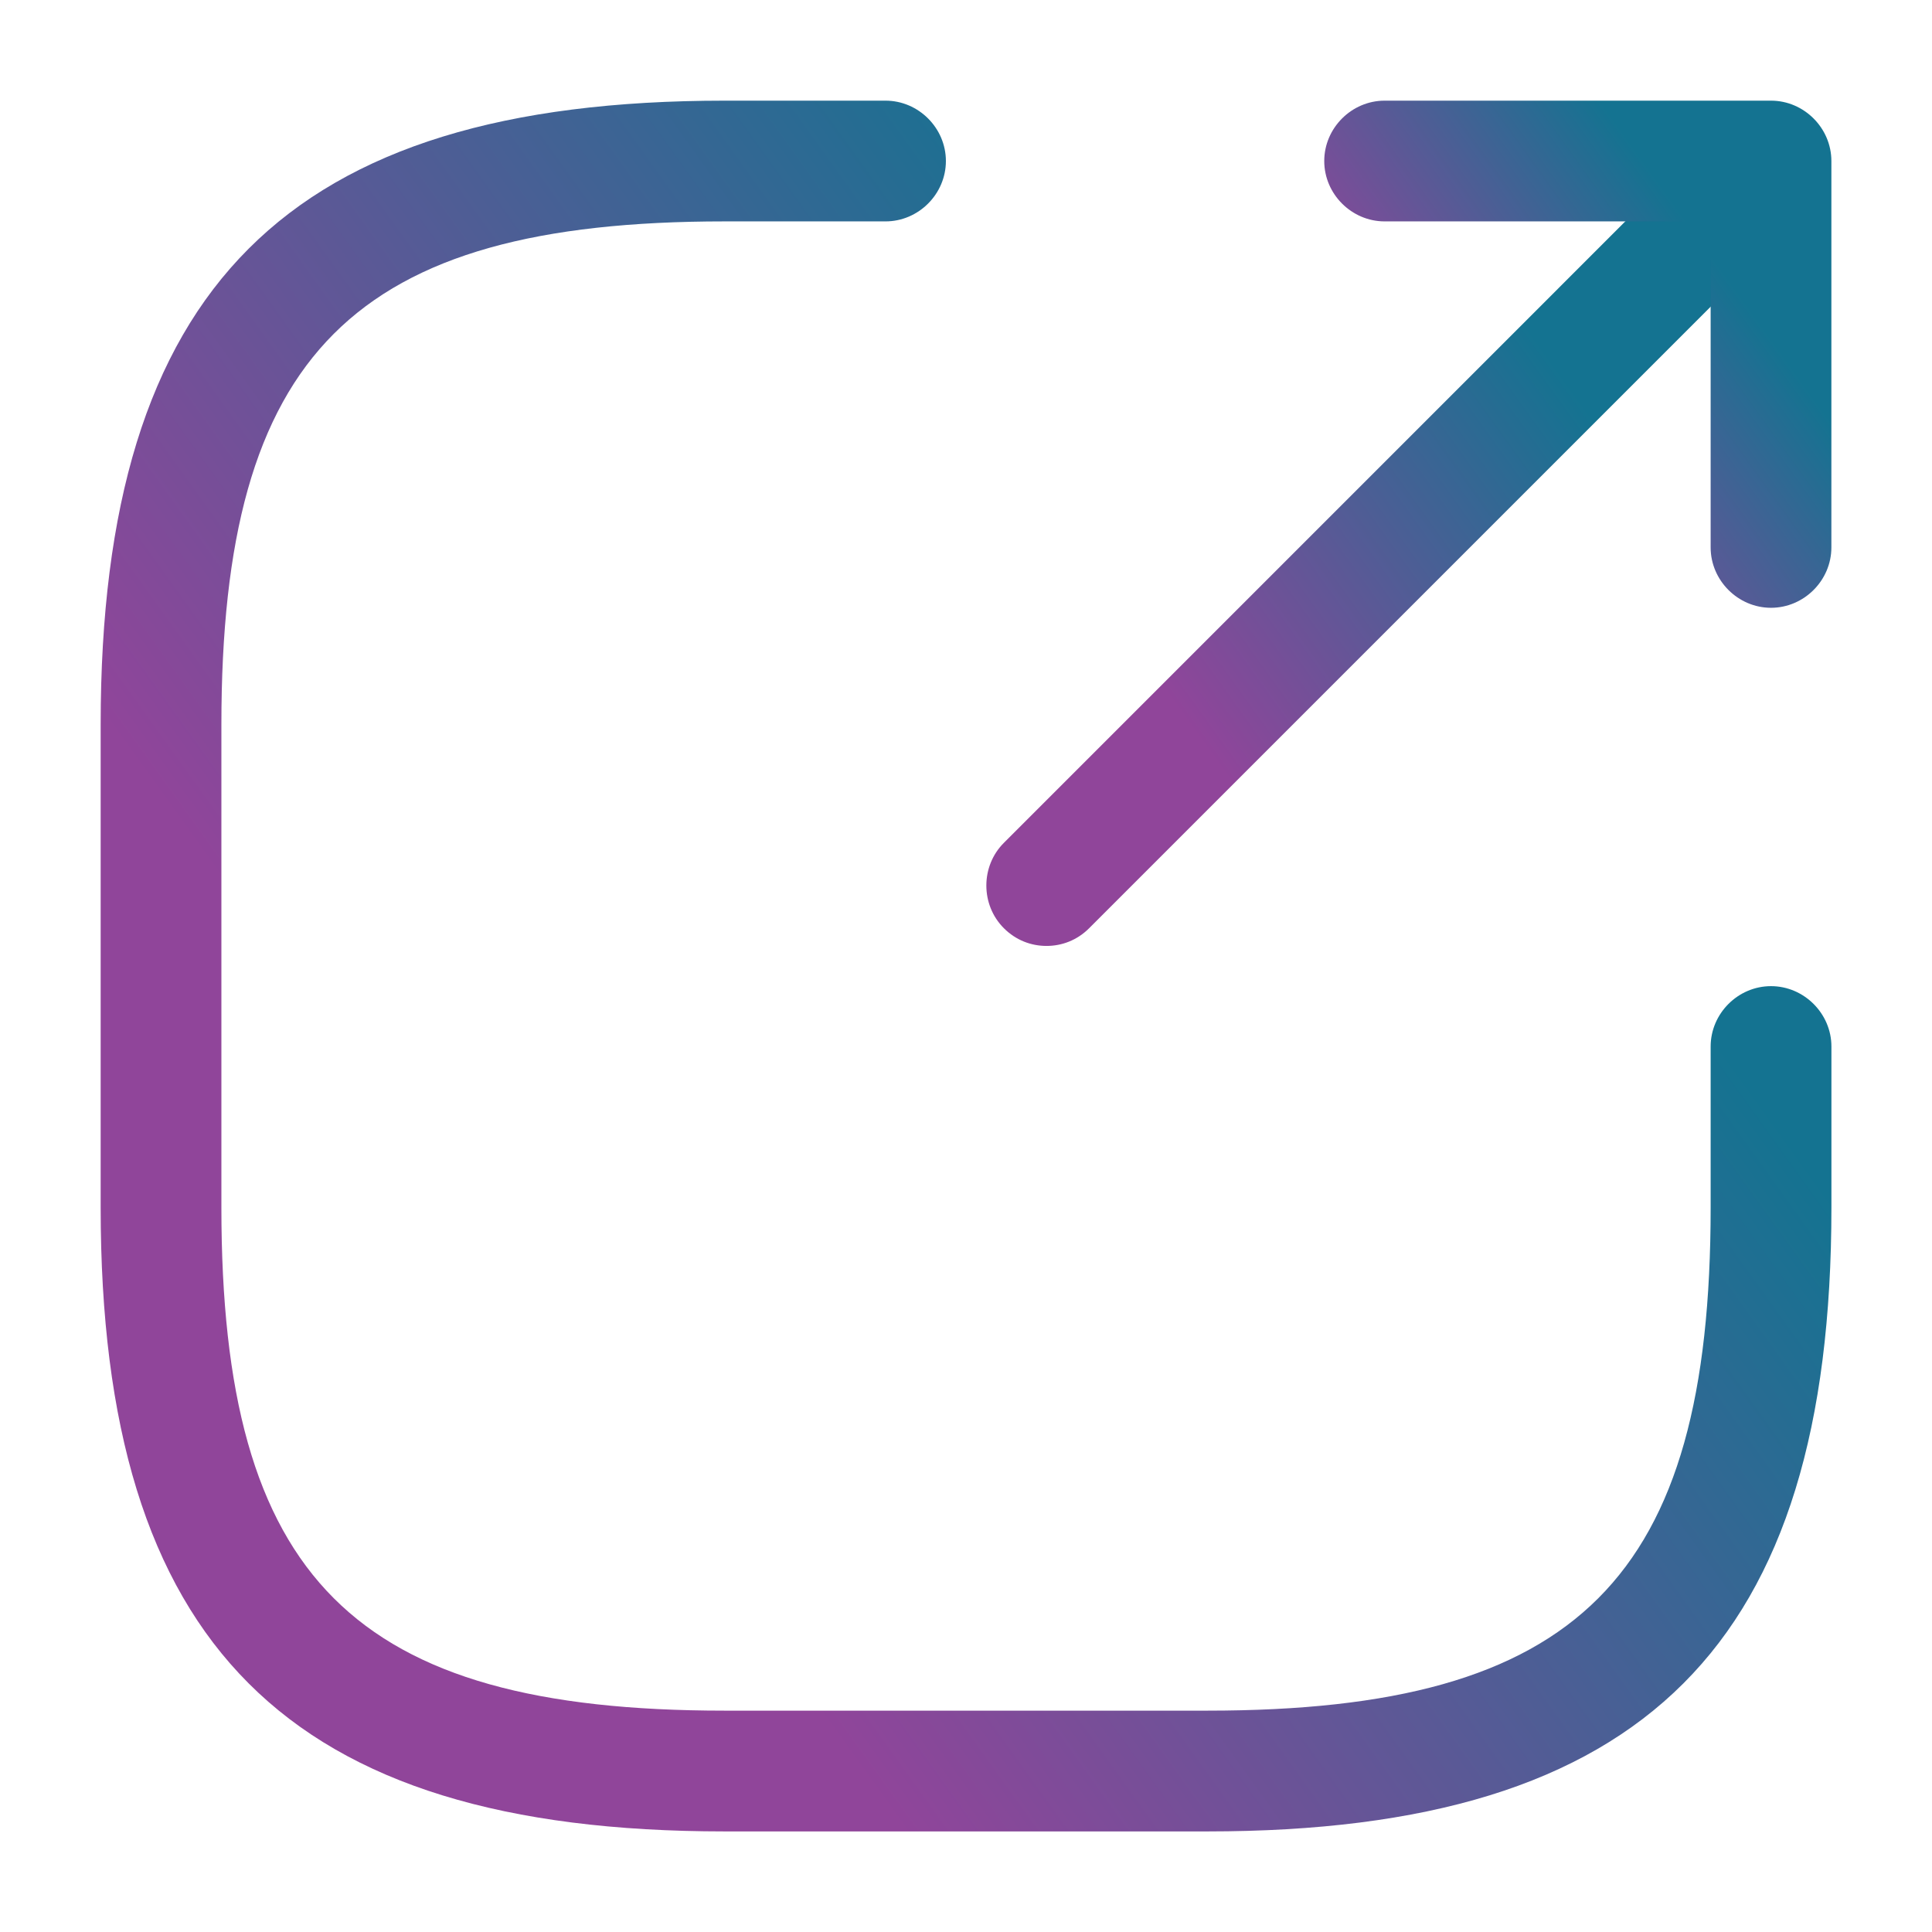
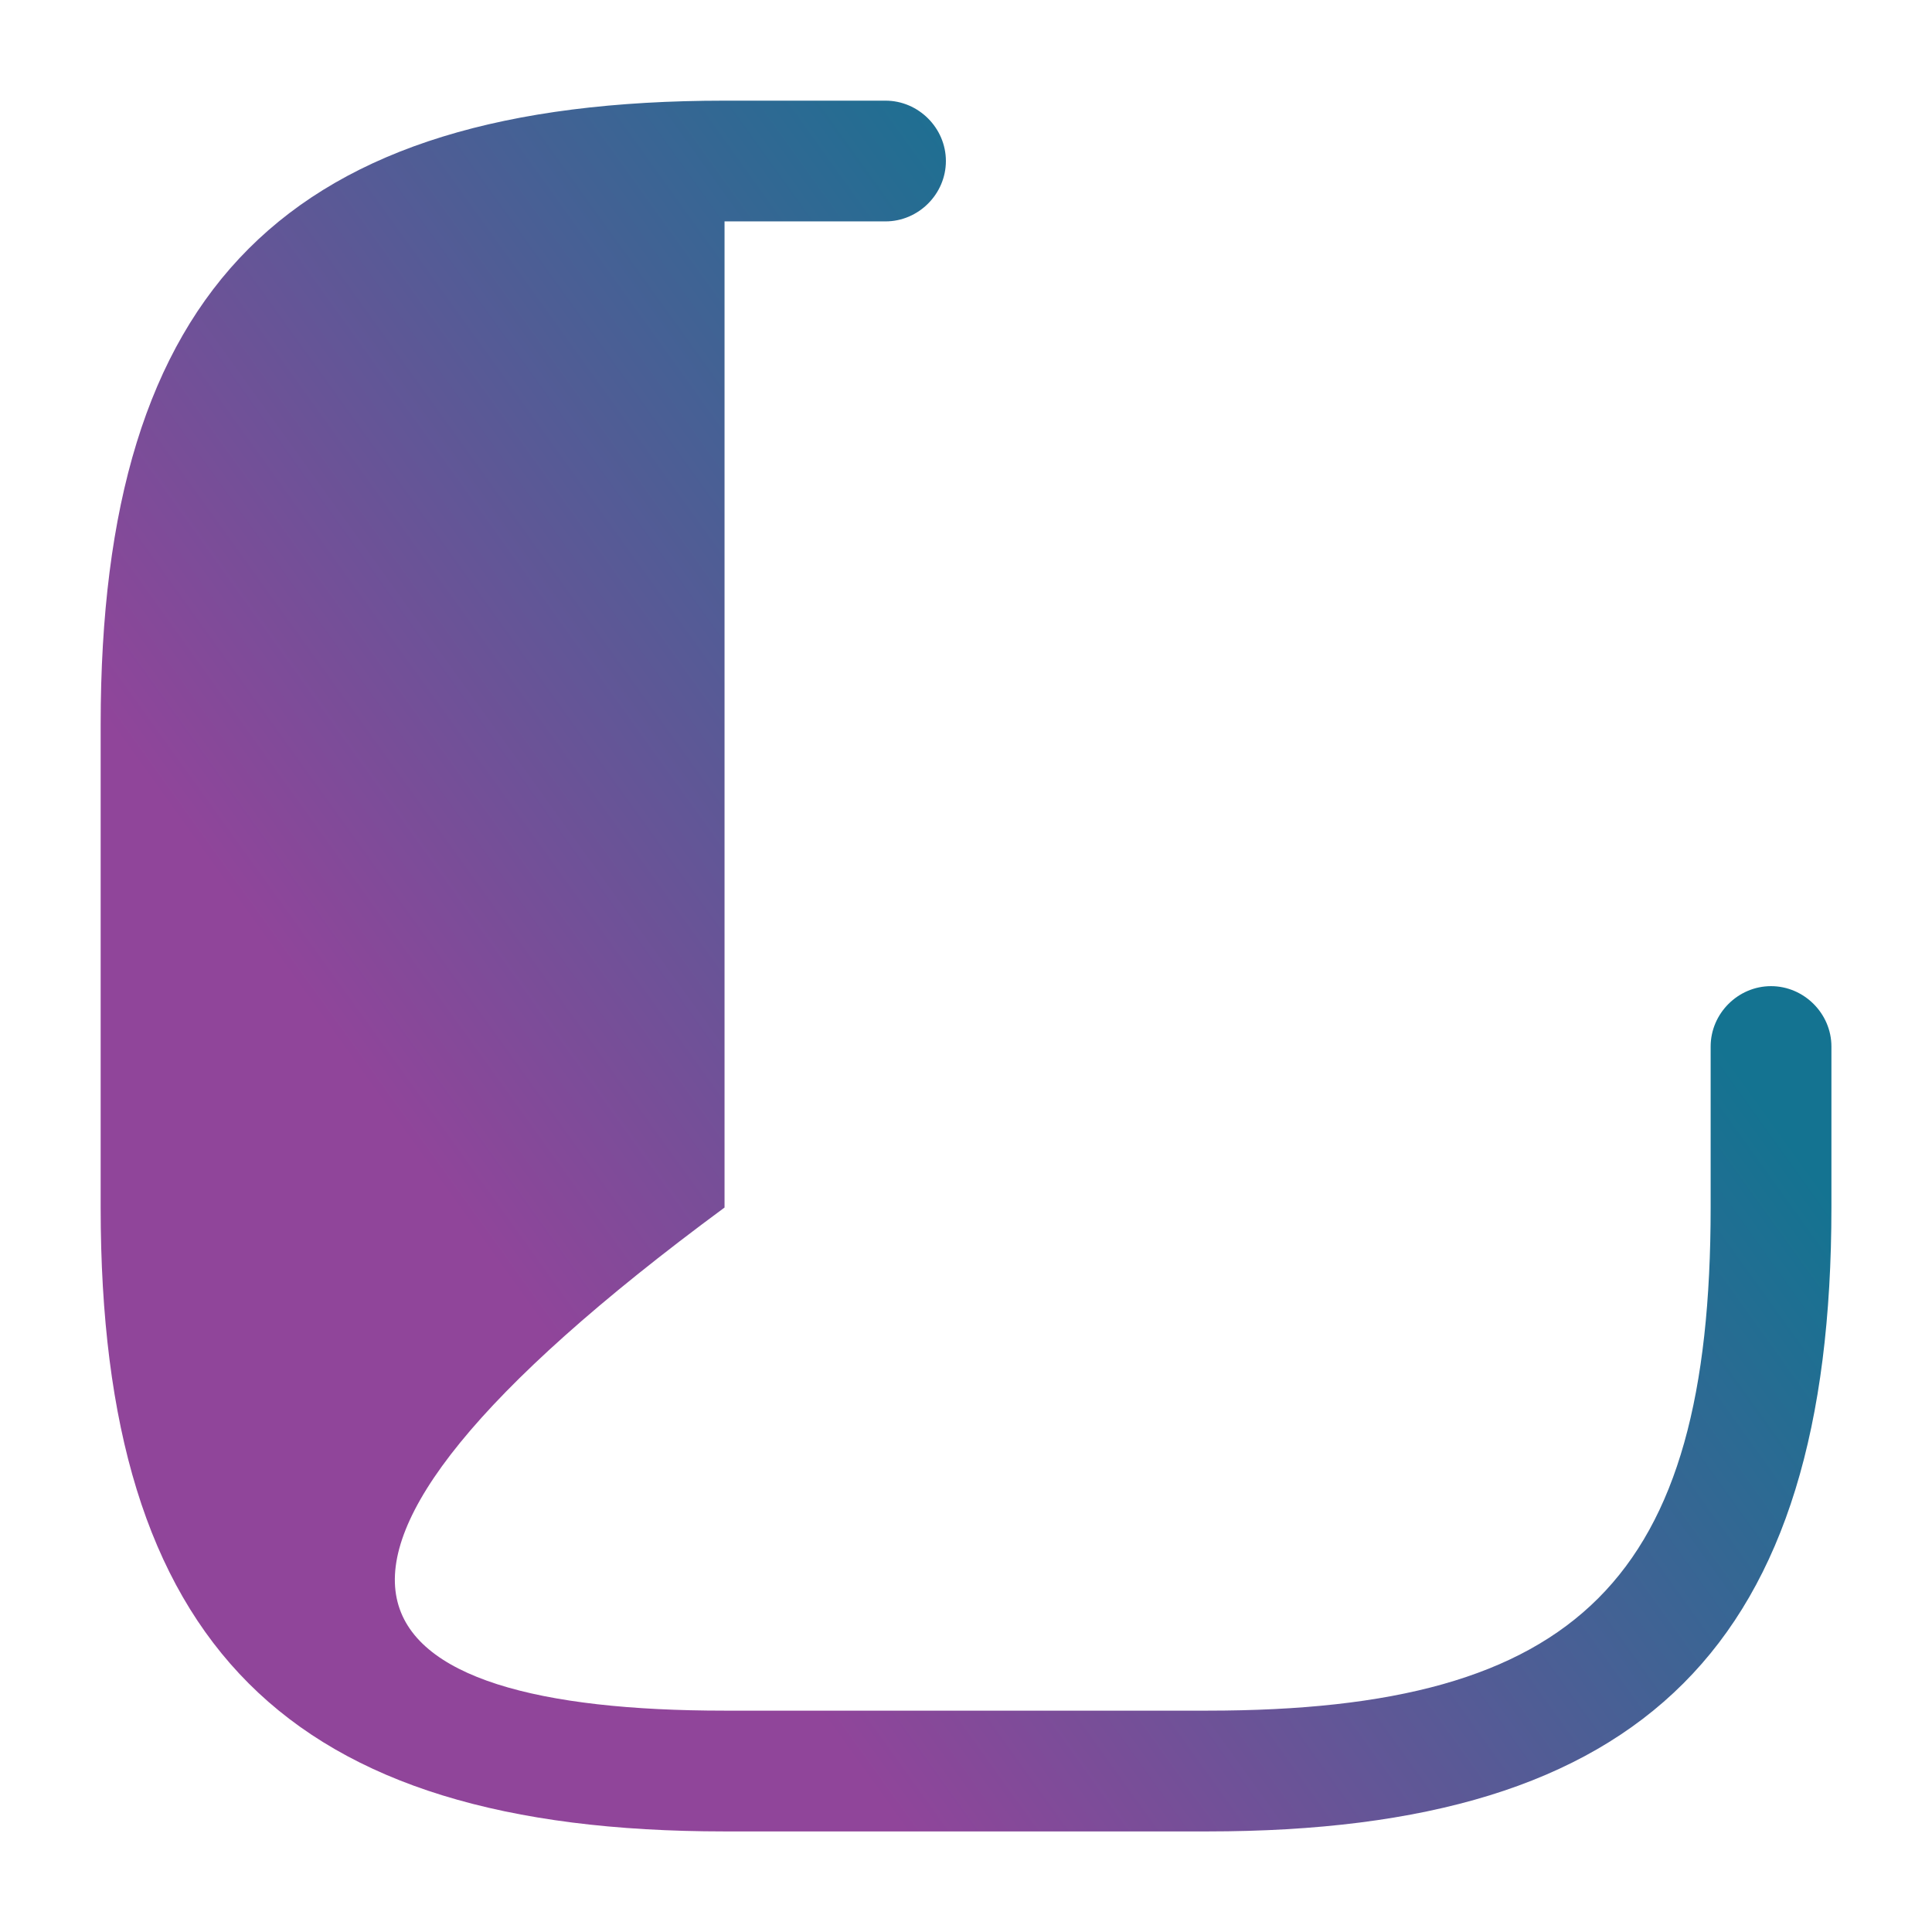
<svg xmlns="http://www.w3.org/2000/svg" width="49" height="49" viewBox="0 0 49 49" fill="none">
-   <path d="M26.542 23.991C26.154 23.991 25.766 23.848 25.46 23.541C24.868 22.949 24.868 21.969 25.46 21.377L42.201 4.635C42.793 4.043 43.773 4.043 44.365 4.635C44.958 5.228 44.958 6.208 44.365 6.8L27.624 23.541C27.318 23.848 26.93 23.991 26.542 23.991Z" fill="url(#paint0_linear_3147_4374)" />
-   <path d="M44.917 15.415C44.08 15.415 43.386 14.721 43.386 13.884V5.615H35.117C34.28 5.615 33.586 4.921 33.586 4.084C33.586 3.247 34.28 2.553 35.117 2.553H44.917C45.754 2.553 46.448 3.247 46.448 4.084V13.884C46.448 14.721 45.754 15.415 44.917 15.415Z" fill="url(#paint1_linear_3147_4374)" />
-   <path d="M30.626 46.449H18.376C7.289 46.449 2.553 41.712 2.553 30.626V18.376C2.553 7.289 7.289 2.553 18.376 2.553H22.459C23.296 2.553 23.99 3.247 23.99 4.084C23.99 4.921 23.296 5.615 22.459 5.615H18.376C8.964 5.615 5.615 8.964 5.615 18.376V30.626C5.615 40.038 8.964 43.386 18.376 43.386H30.626C40.038 43.386 43.386 40.038 43.386 30.626V26.542C43.386 25.705 44.08 25.011 44.917 25.011C45.754 25.011 46.449 25.705 46.449 26.542V30.626C46.449 41.712 41.712 46.449 30.626 46.449Z" fill="url(#paint2_linear_3147_4374)" />
+   <path d="M30.626 46.449H18.376C7.289 46.449 2.553 41.712 2.553 30.626V18.376C2.553 7.289 7.289 2.553 18.376 2.553H22.459C23.296 2.553 23.99 3.247 23.99 4.084C23.99 4.921 23.296 5.615 22.459 5.615H18.376V30.626C5.615 40.038 8.964 43.386 18.376 43.386H30.626C40.038 43.386 43.386 40.038 43.386 30.626V26.542C43.386 25.705 44.08 25.011 44.917 25.011C45.754 25.011 46.449 25.705 46.449 26.542V30.626C46.449 41.712 41.712 46.449 30.626 46.449Z" fill="url(#paint2_linear_3147_4374)" />
  <defs>
    <linearGradient id="paint0_linear_3147_4374" x1="40.198" y1="6.298" x2="26.028" y2="16.481" gradientUnits="userSpaceOnUse">
      <stop offset="0.135" stop-color="#147391" />
      <stop offset="0.871" stop-color="#90459A" />
    </linearGradient>
    <linearGradient id="paint1_linear_3147_4374" x1="43.452" y1="3.921" x2="34.245" y2="10.539" gradientUnits="userSpaceOnUse">
      <stop offset="0.135" stop-color="#147391" />
      <stop offset="0.871" stop-color="#90459A" />
    </linearGradient>
    <linearGradient id="paint2_linear_3147_4374" x1="36.221" y1="7.224" x2="4.803" y2="29.807" gradientUnits="userSpaceOnUse">
      <stop offset="0.135" stop-color="#147391" />
      <stop offset="0.871" stop-color="#90459A" />
    </linearGradient>
  </defs>
</svg>